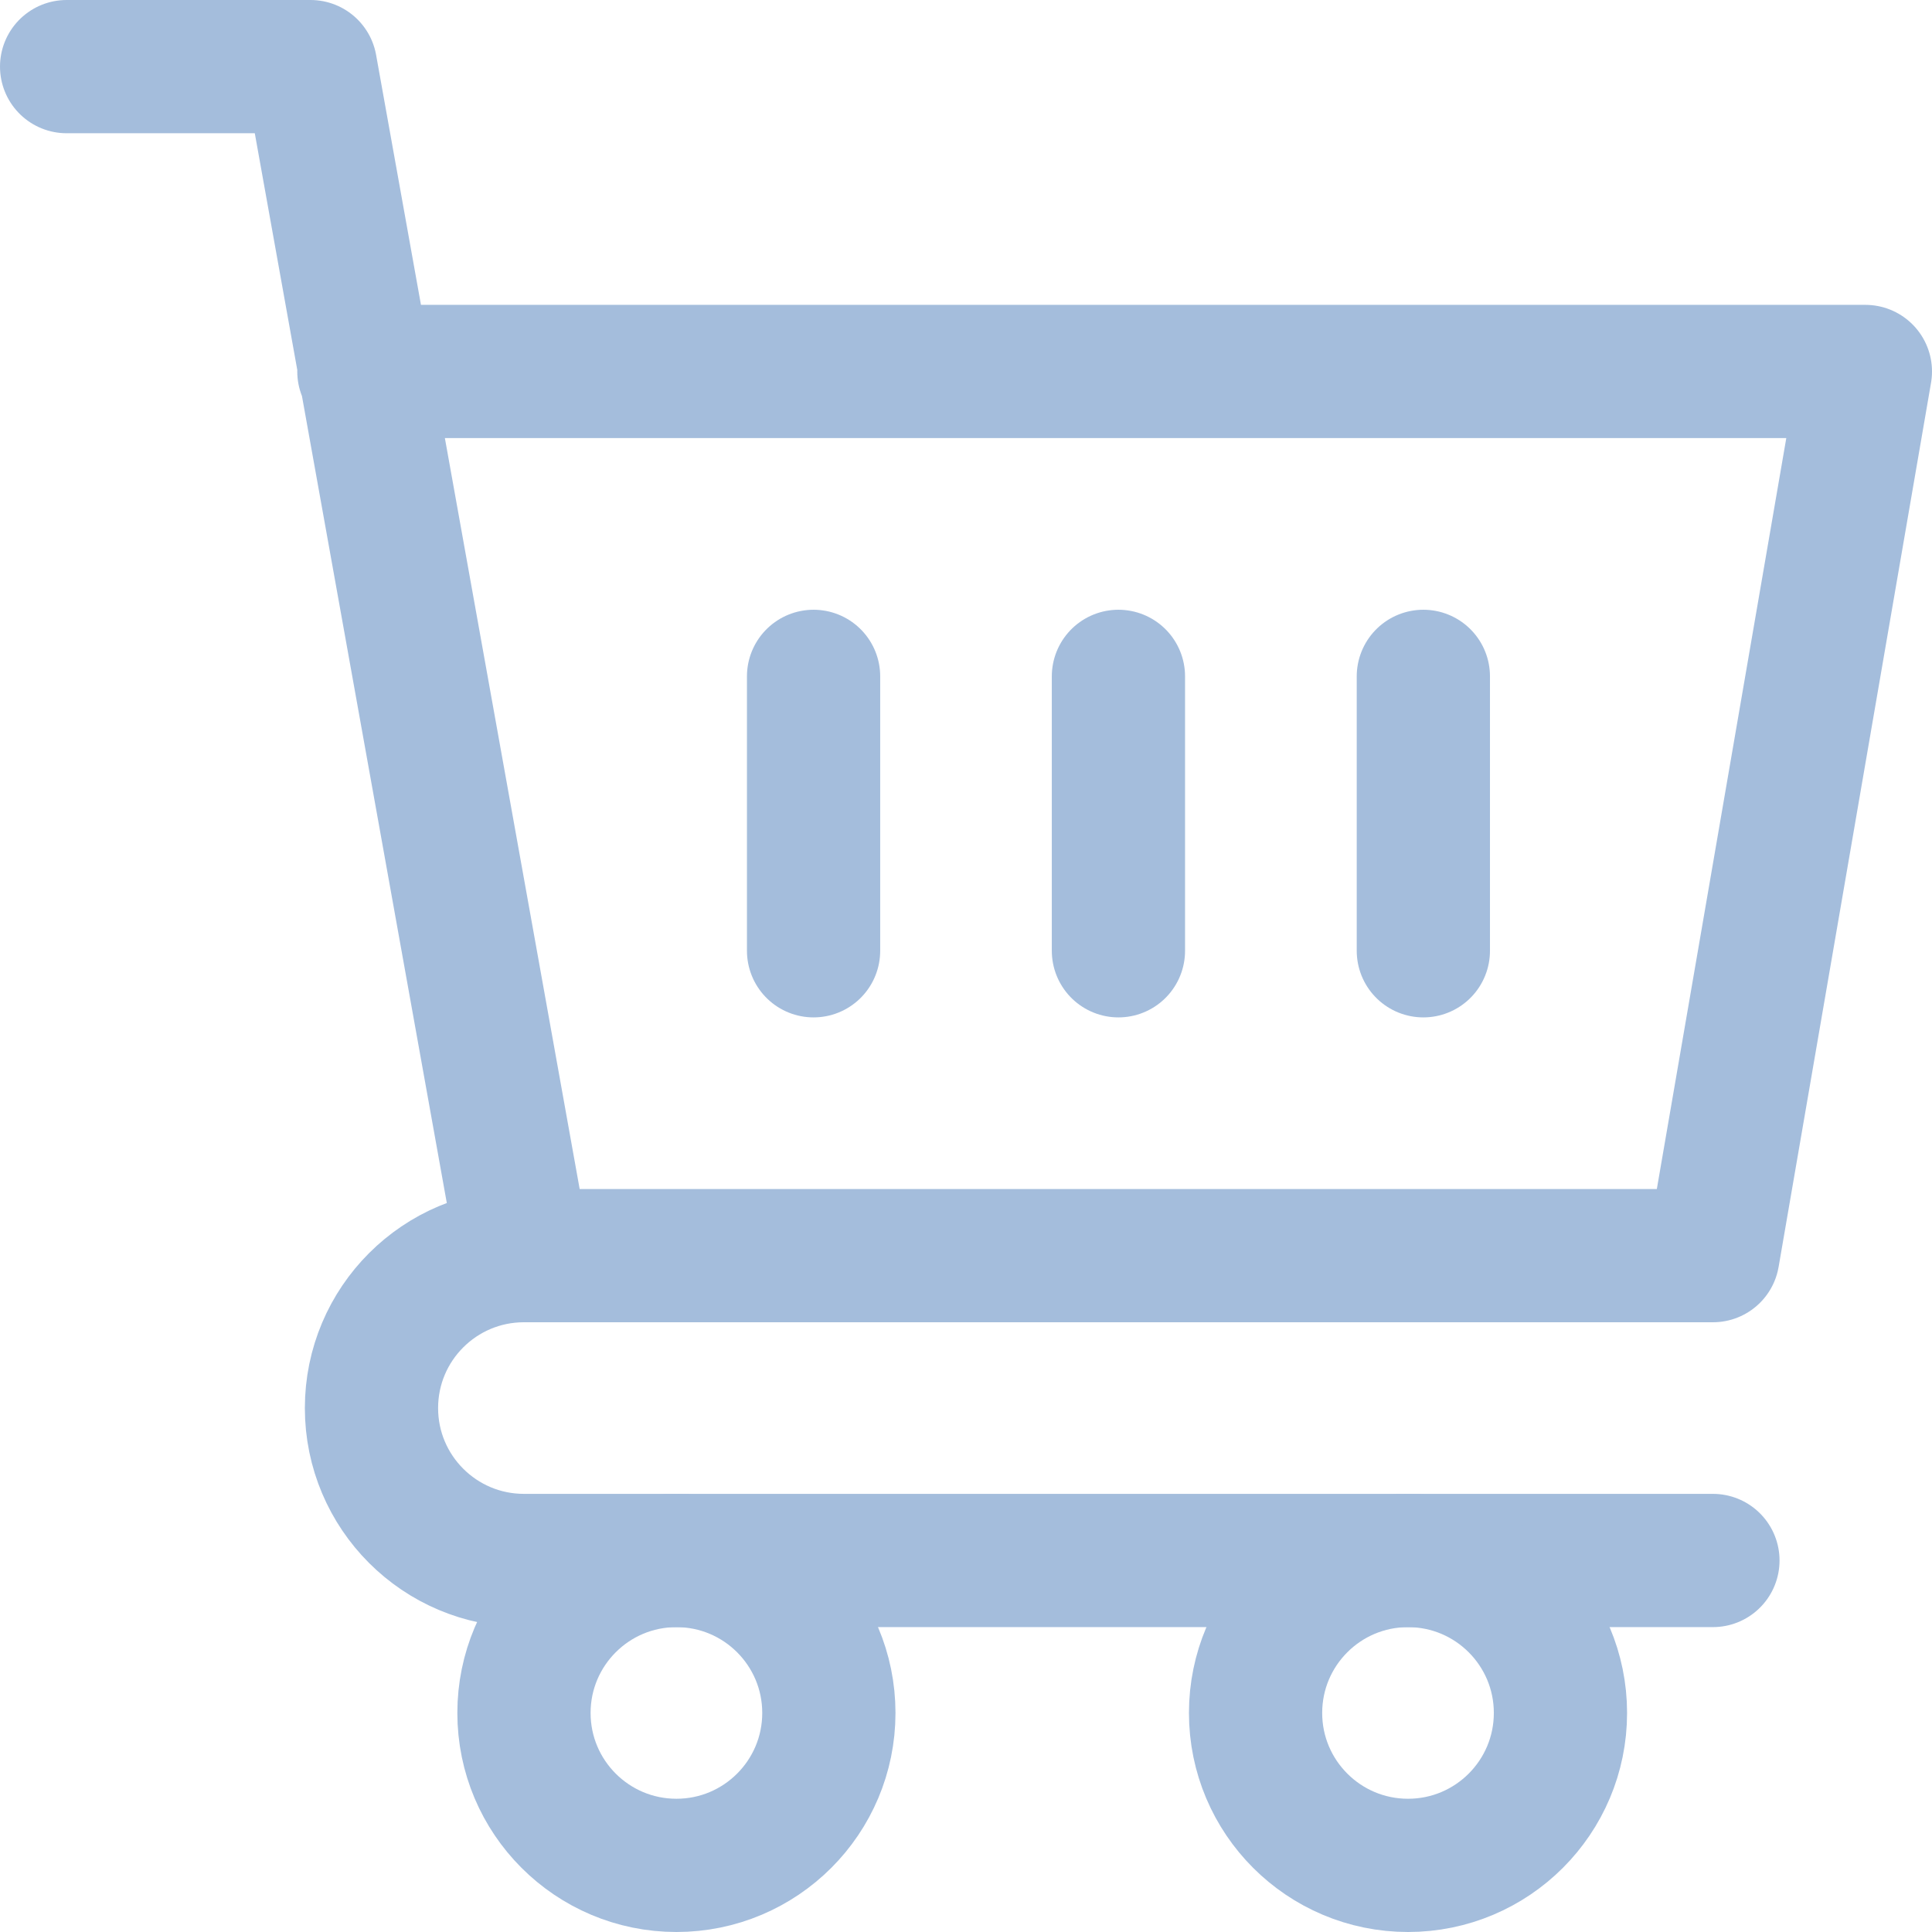
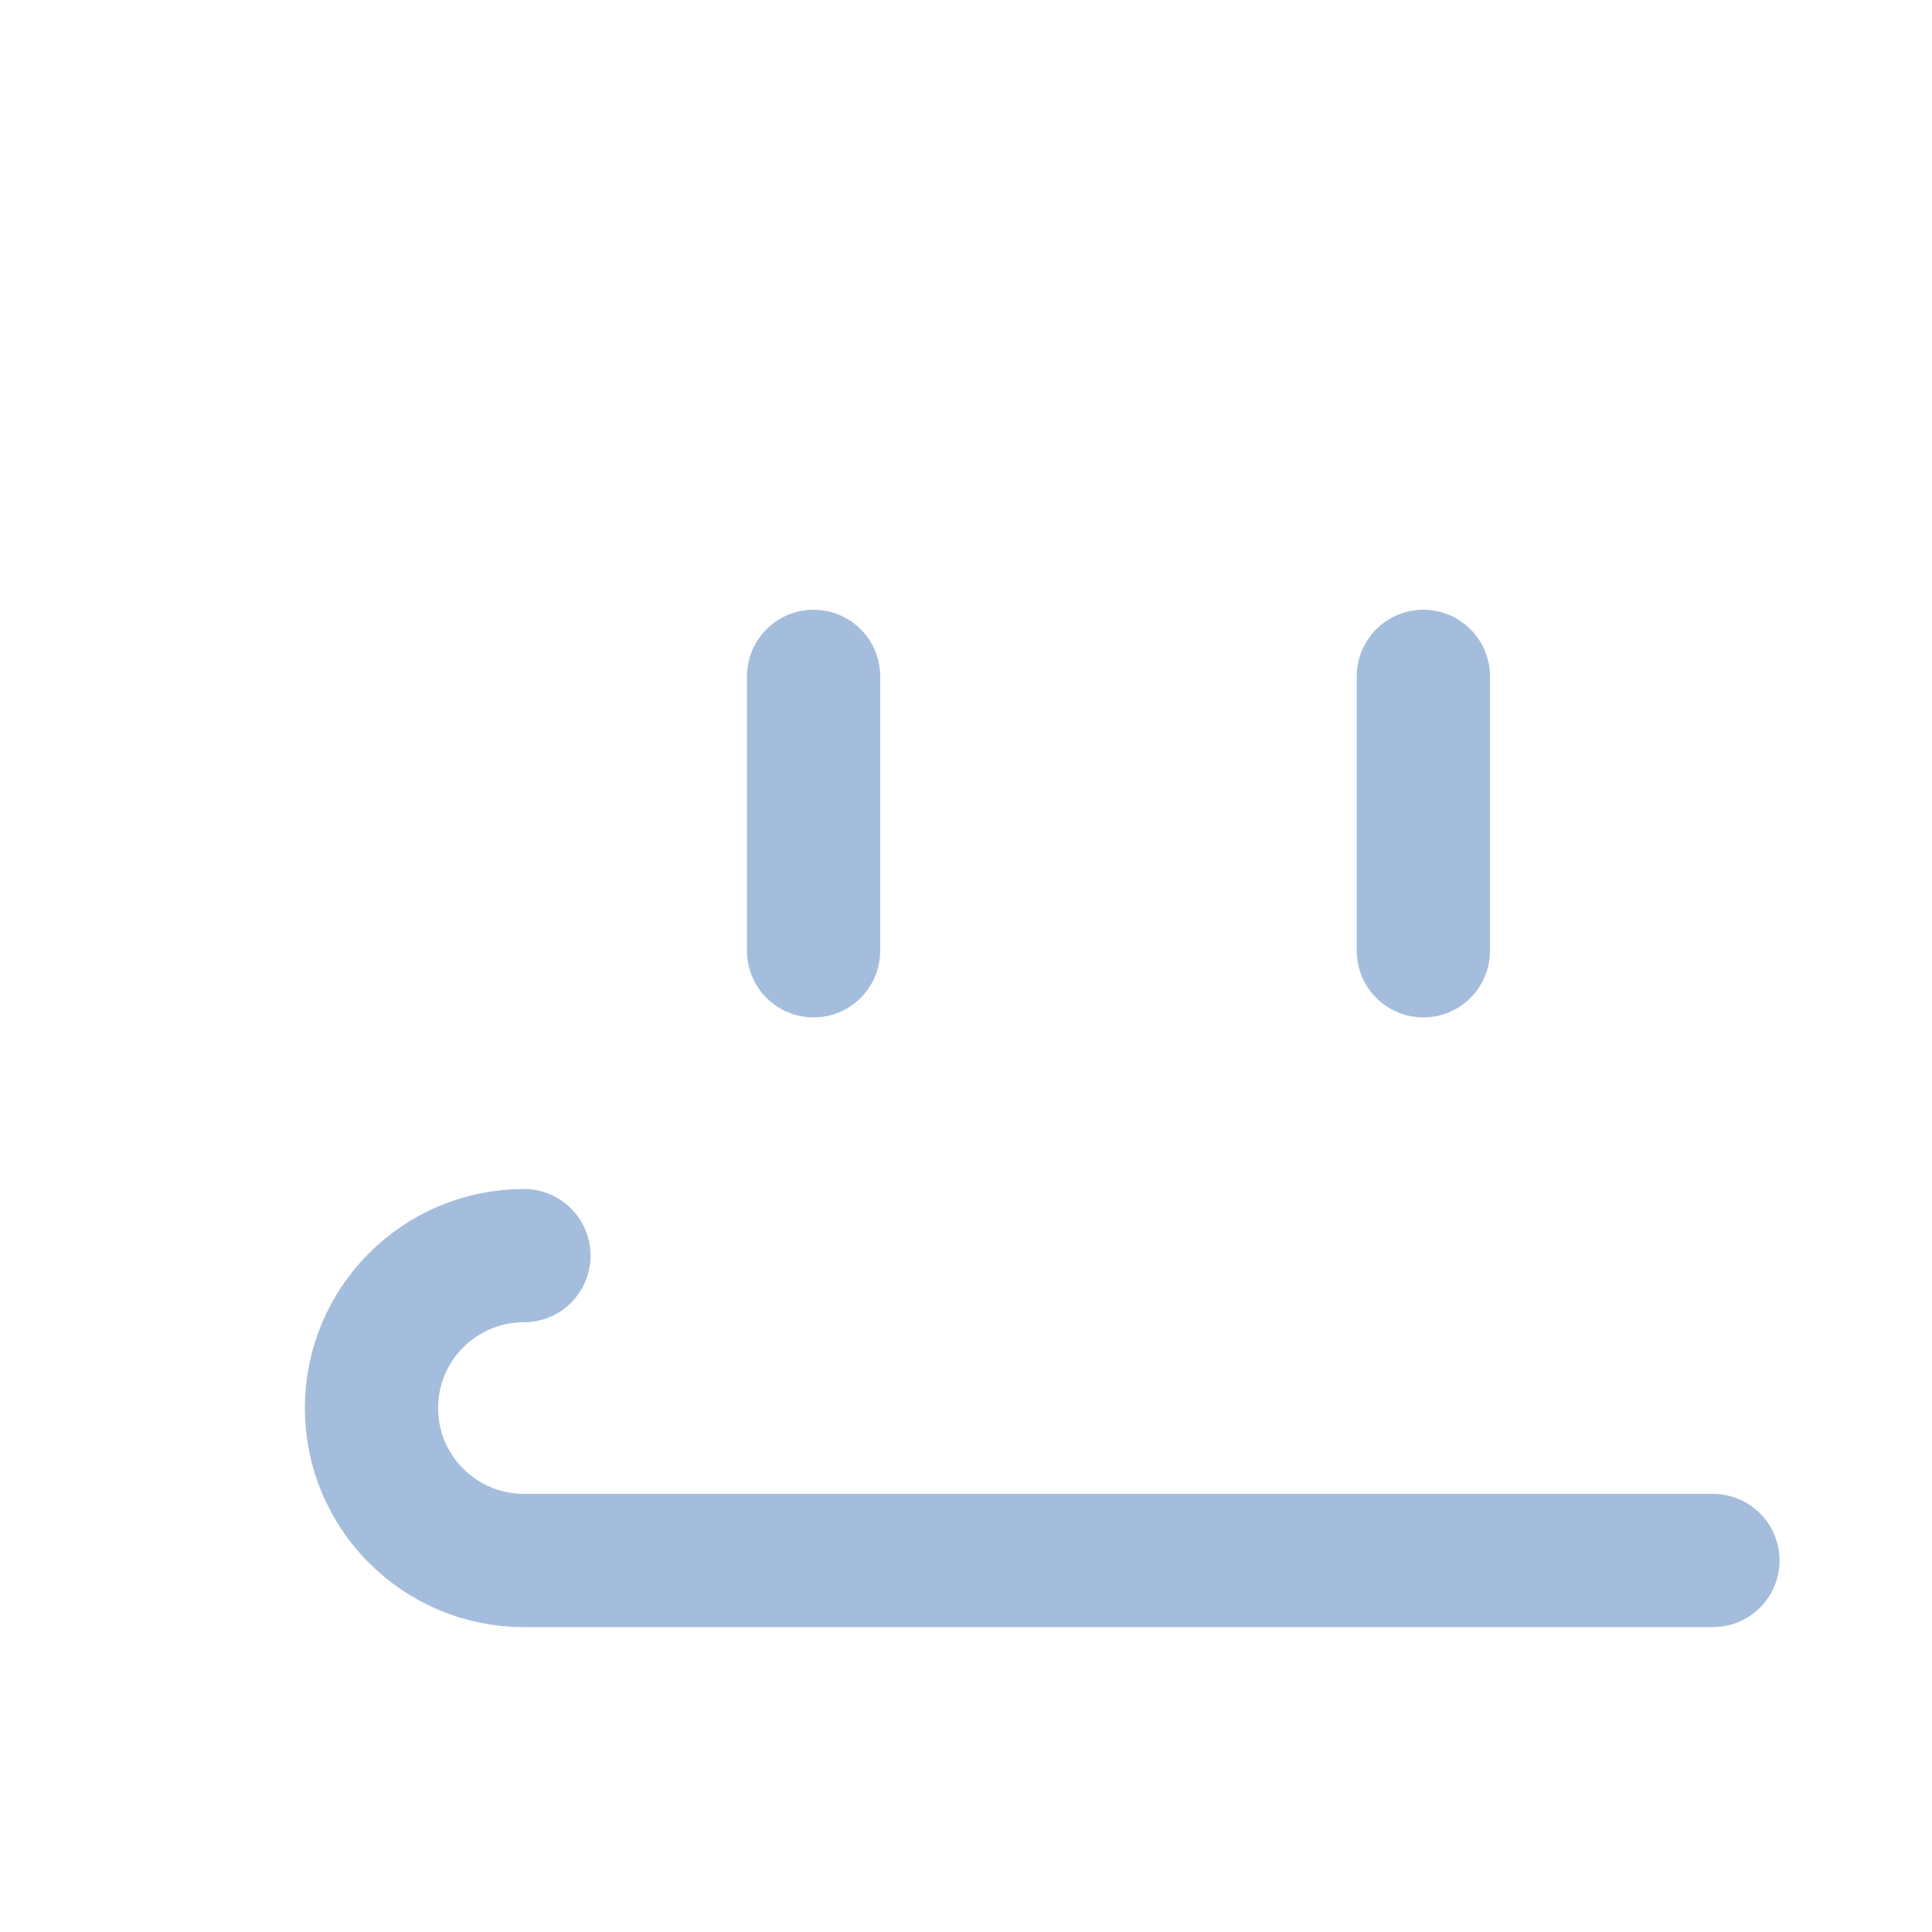
<svg xmlns="http://www.w3.org/2000/svg" width="58" height="58" viewBox="0 0 58 58" fill="none">
-   <path d="M10.924 11.152H56L51.424 37.695H15.729L9.322 2H2" stroke="#A4BDDC" stroke-width="4" stroke-miterlimit="10" stroke-linecap="round" stroke-linejoin="round" />
  <path d="M51.423 46.847H15.729C13.201 46.847 11.152 44.798 11.152 42.271C11.152 39.744 13.201 37.695 15.729 37.695" stroke="#A4BDDC" stroke-width="4" stroke-miterlimit="10" stroke-linecap="round" stroke-linejoin="round" />
-   <path d="M20.307 56C22.834 56 24.883 53.951 24.883 51.424C24.883 48.897 22.834 46.848 20.307 46.848C17.779 46.848 15.73 48.897 15.73 51.424C15.73 53.951 17.779 56 20.307 56Z" stroke="#A4BDDC" stroke-width="4" stroke-miterlimit="10" stroke-linecap="round" stroke-linejoin="round" />
-   <path d="M42.27 56C44.797 56 46.846 53.951 46.846 51.424C46.846 48.897 44.797 46.848 42.27 46.848C39.742 46.848 37.693 48.897 37.693 51.424C37.693 53.951 39.742 56 42.27 56Z" stroke="#A4BDDC" stroke-width="4" stroke-miterlimit="10" stroke-linecap="round" stroke-linejoin="round" />
  <path d="M24.424 20.305V28.543" stroke="#A4BDDC" stroke-width="4" stroke-miterlimit="10" stroke-linecap="round" stroke-linejoin="round" />
-   <path d="M33.576 20.305V28.543" stroke="#A4BDDC" stroke-width="4" stroke-miterlimit="10" stroke-linecap="round" stroke-linejoin="round" />
  <path d="M42.73 20.305V28.543" stroke="#A4BDDC" stroke-width="4" stroke-miterlimit="10" stroke-linecap="round" stroke-linejoin="round" />
</svg>